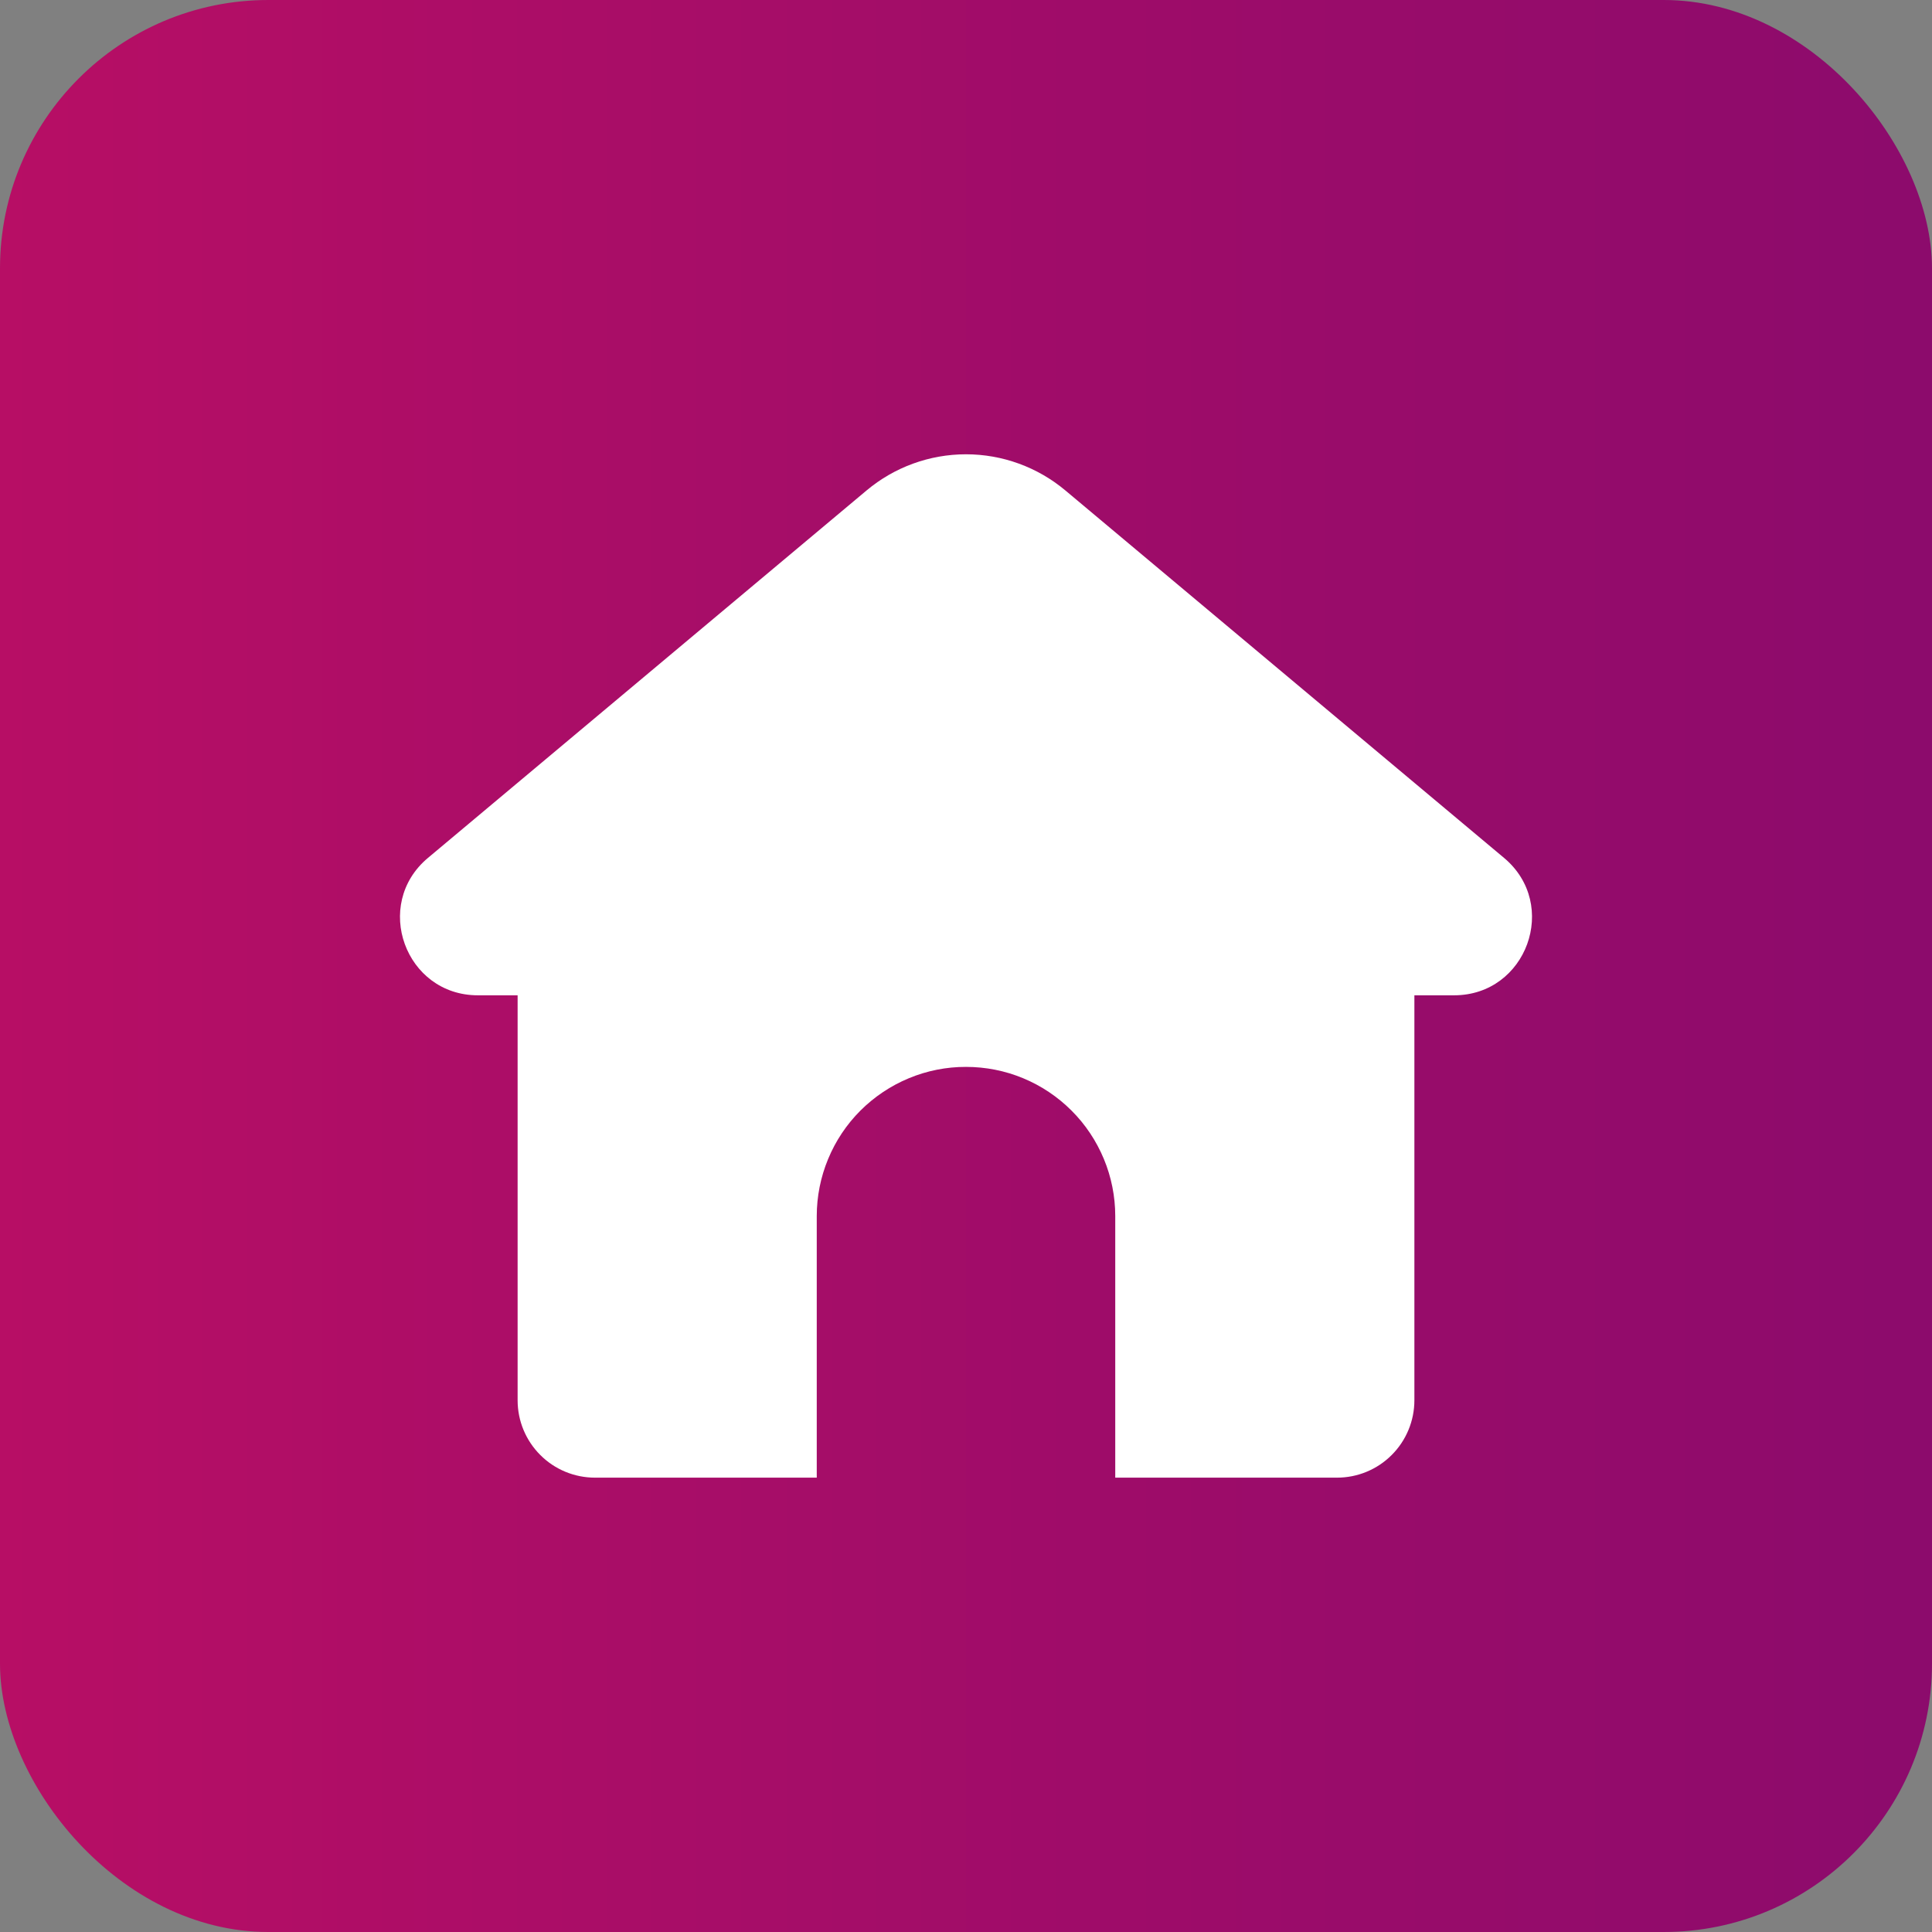
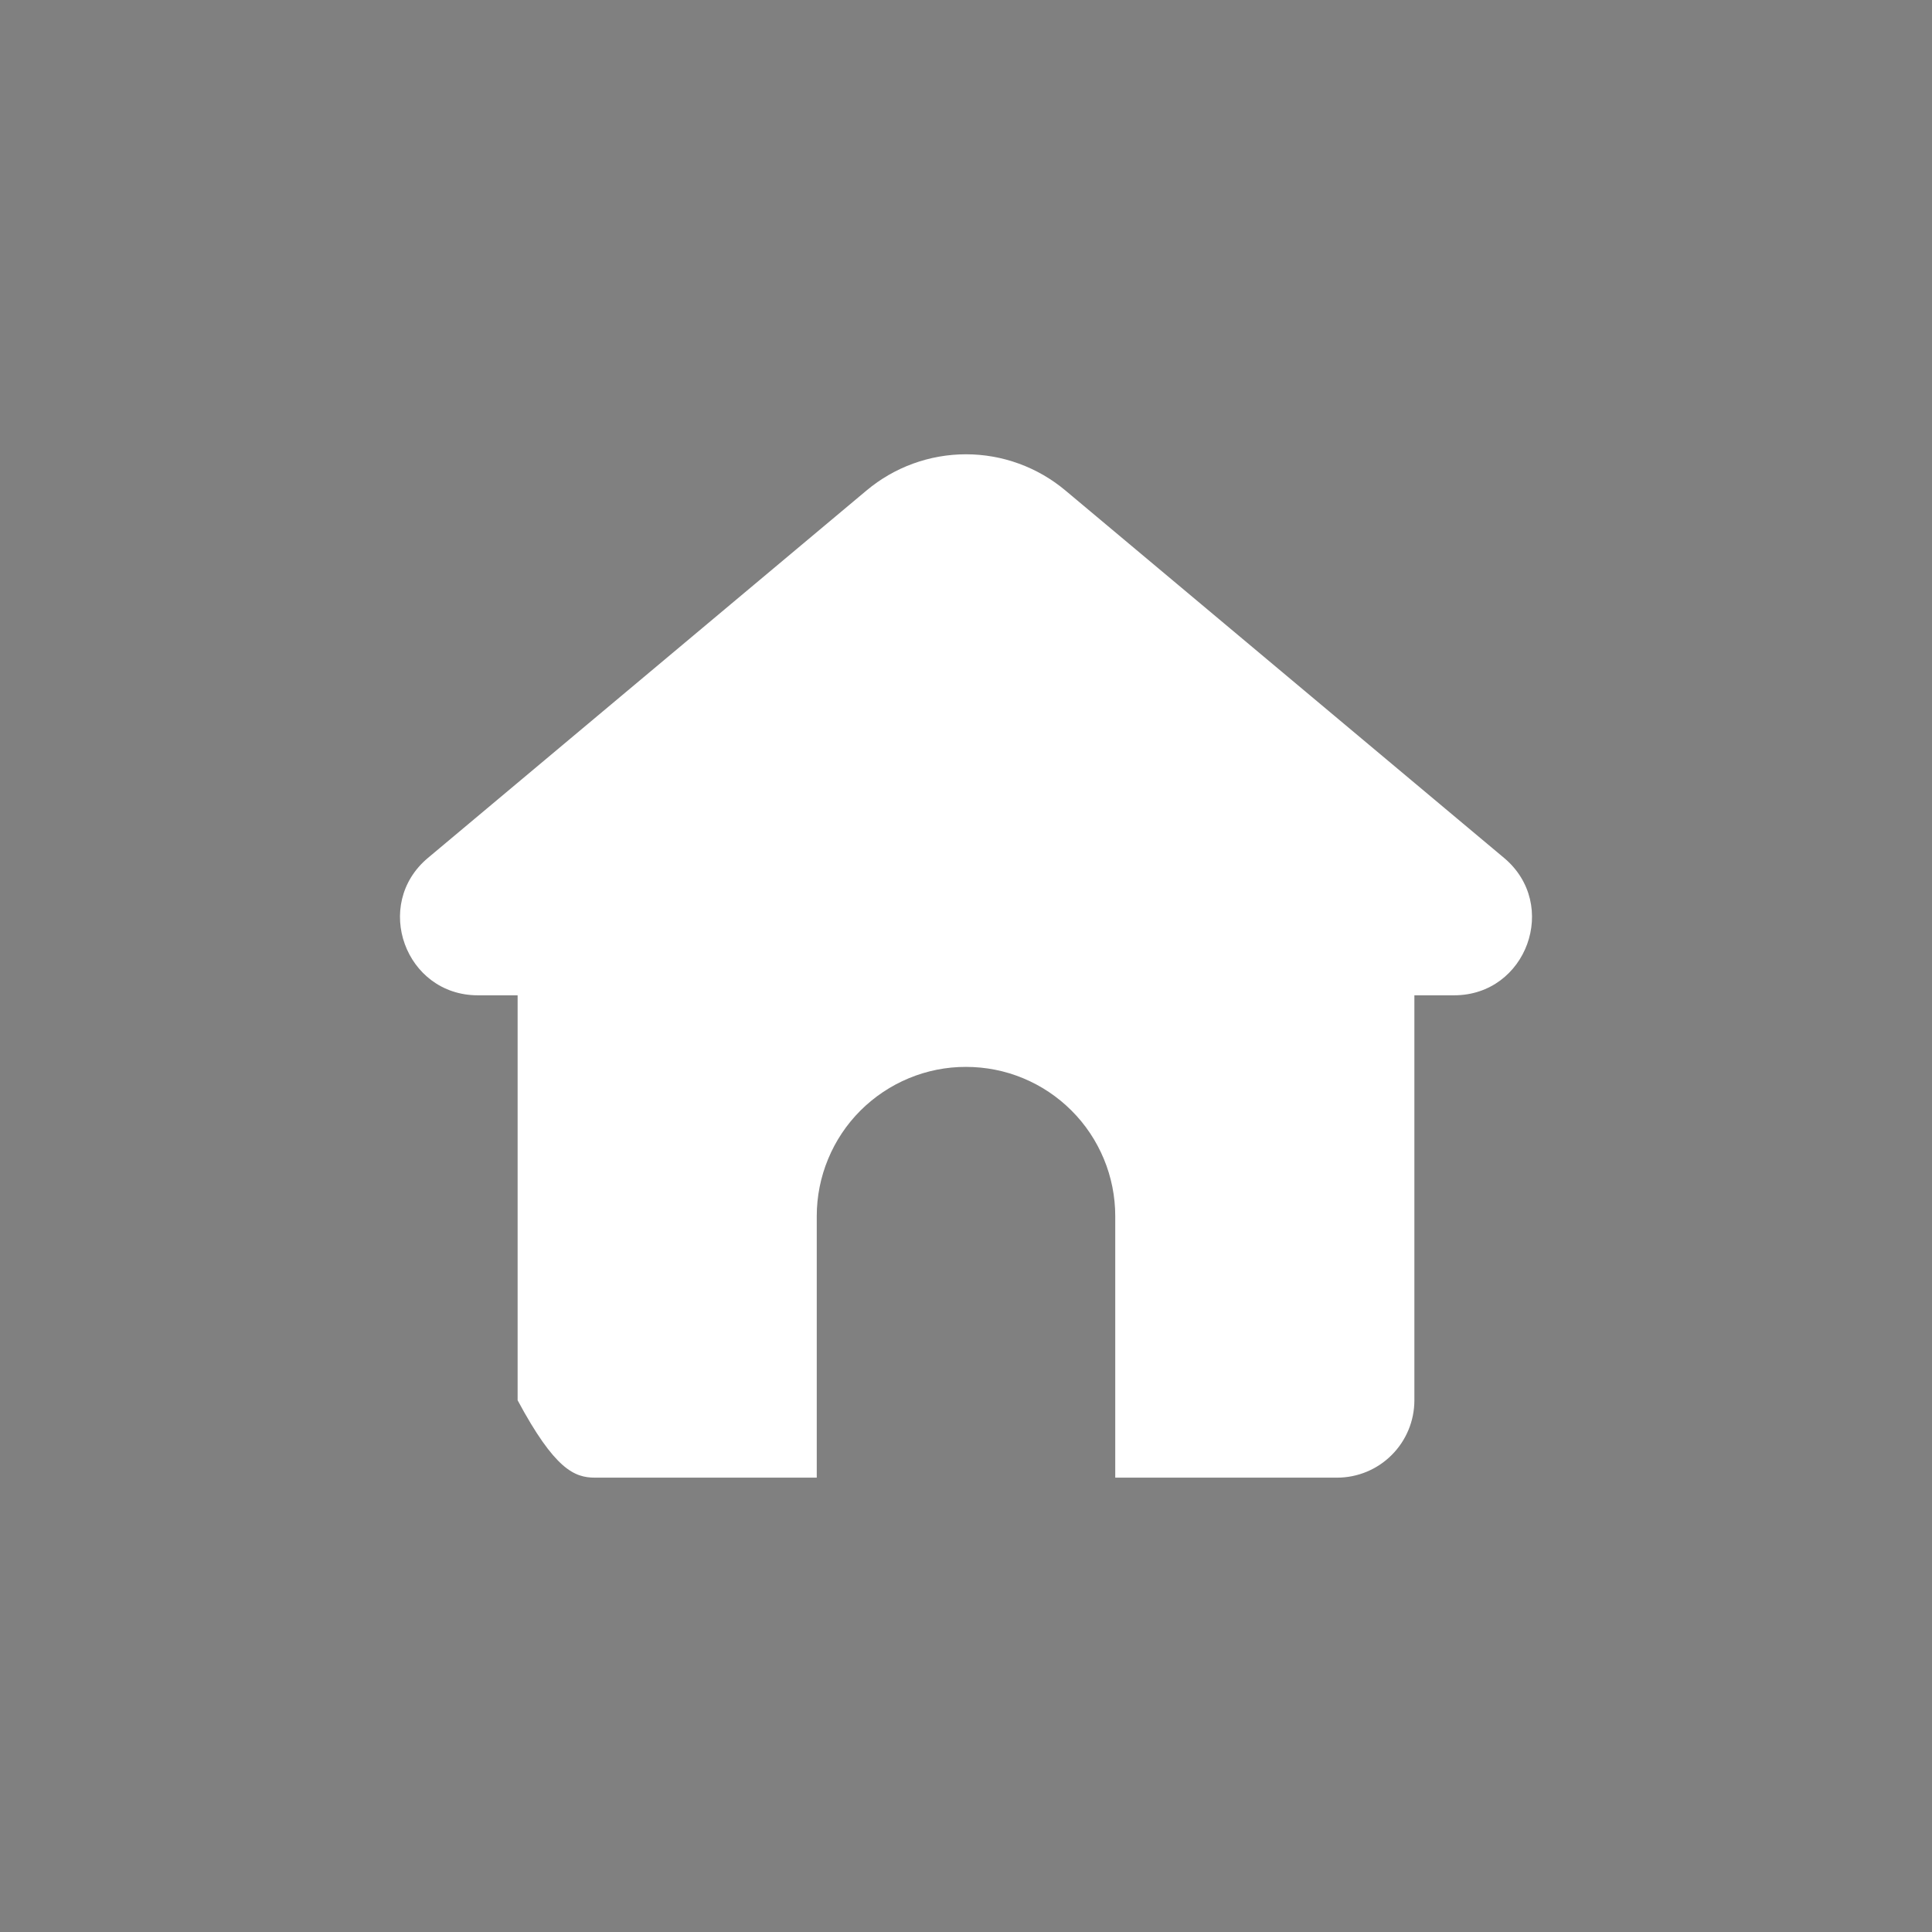
<svg xmlns="http://www.w3.org/2000/svg" width="36" height="36" viewBox="0 0 36 36" fill="none">
  <rect x="0" y="0" width="36" height="36" fill="#808080" stroke="none" />
-   <rect width="36" height="36" rx="5" fill="url(#paint0_linear_440_6886)" />
-   <path d="M28.026 15.986L19.852 9.139C19.333 8.704 18.677 8.465 18 8.465C17.322 8.465 16.666 8.704 16.147 9.139L7.974 15.986C6.937 16.855 7.552 18.546 8.904 18.546H9.645V26.092C9.645 26.475 9.797 26.842 10.068 27.112C10.338 27.383 10.705 27.534 11.088 27.534H15.219V22.66C15.219 22.295 15.291 21.933 15.431 21.596C15.57 21.259 15.775 20.952 16.033 20.694C16.292 20.436 16.598 20.231 16.936 20.091C17.273 19.951 17.635 19.879 18 19.88C18.365 19.88 18.727 19.951 19.064 20.091C19.402 20.231 19.708 20.436 19.966 20.694C20.225 20.952 20.429 21.259 20.569 21.596C20.709 21.933 20.781 22.295 20.781 22.66V27.534H24.912C25.295 27.534 25.662 27.383 25.932 27.112C26.203 26.842 26.355 26.475 26.355 26.092V18.546H27.095C28.448 18.546 29.063 16.855 28.026 15.986Z" fill="white" />
+   <path d="M28.026 15.986L19.852 9.139C19.333 8.704 18.677 8.465 18 8.465C17.322 8.465 16.666 8.704 16.147 9.139L7.974 15.986C6.937 16.855 7.552 18.546 8.904 18.546H9.645V26.092C10.338 27.383 10.705 27.534 11.088 27.534H15.219V22.66C15.219 22.295 15.291 21.933 15.431 21.596C15.57 21.259 15.775 20.952 16.033 20.694C16.292 20.436 16.598 20.231 16.936 20.091C17.273 19.951 17.635 19.879 18 19.88C18.365 19.88 18.727 19.951 19.064 20.091C19.402 20.231 19.708 20.436 19.966 20.694C20.225 20.952 20.429 21.259 20.569 21.596C20.709 21.933 20.781 22.295 20.781 22.66V27.534H24.912C25.295 27.534 25.662 27.383 25.932 27.112C26.203 26.842 26.355 26.475 26.355 26.092V18.546H27.095C28.448 18.546 29.063 16.855 28.026 15.986Z" fill="white" />
  <defs>
    <linearGradient id="paint0_linear_440_6886" x1="0" y1="18" x2="36" y2="18" gradientUnits="userSpaceOnUse">
      <stop stop-color="#B70E65" />
      <stop offset="1" stop-color="#8C0B6C" />
    </linearGradient>
  </defs>
</svg>